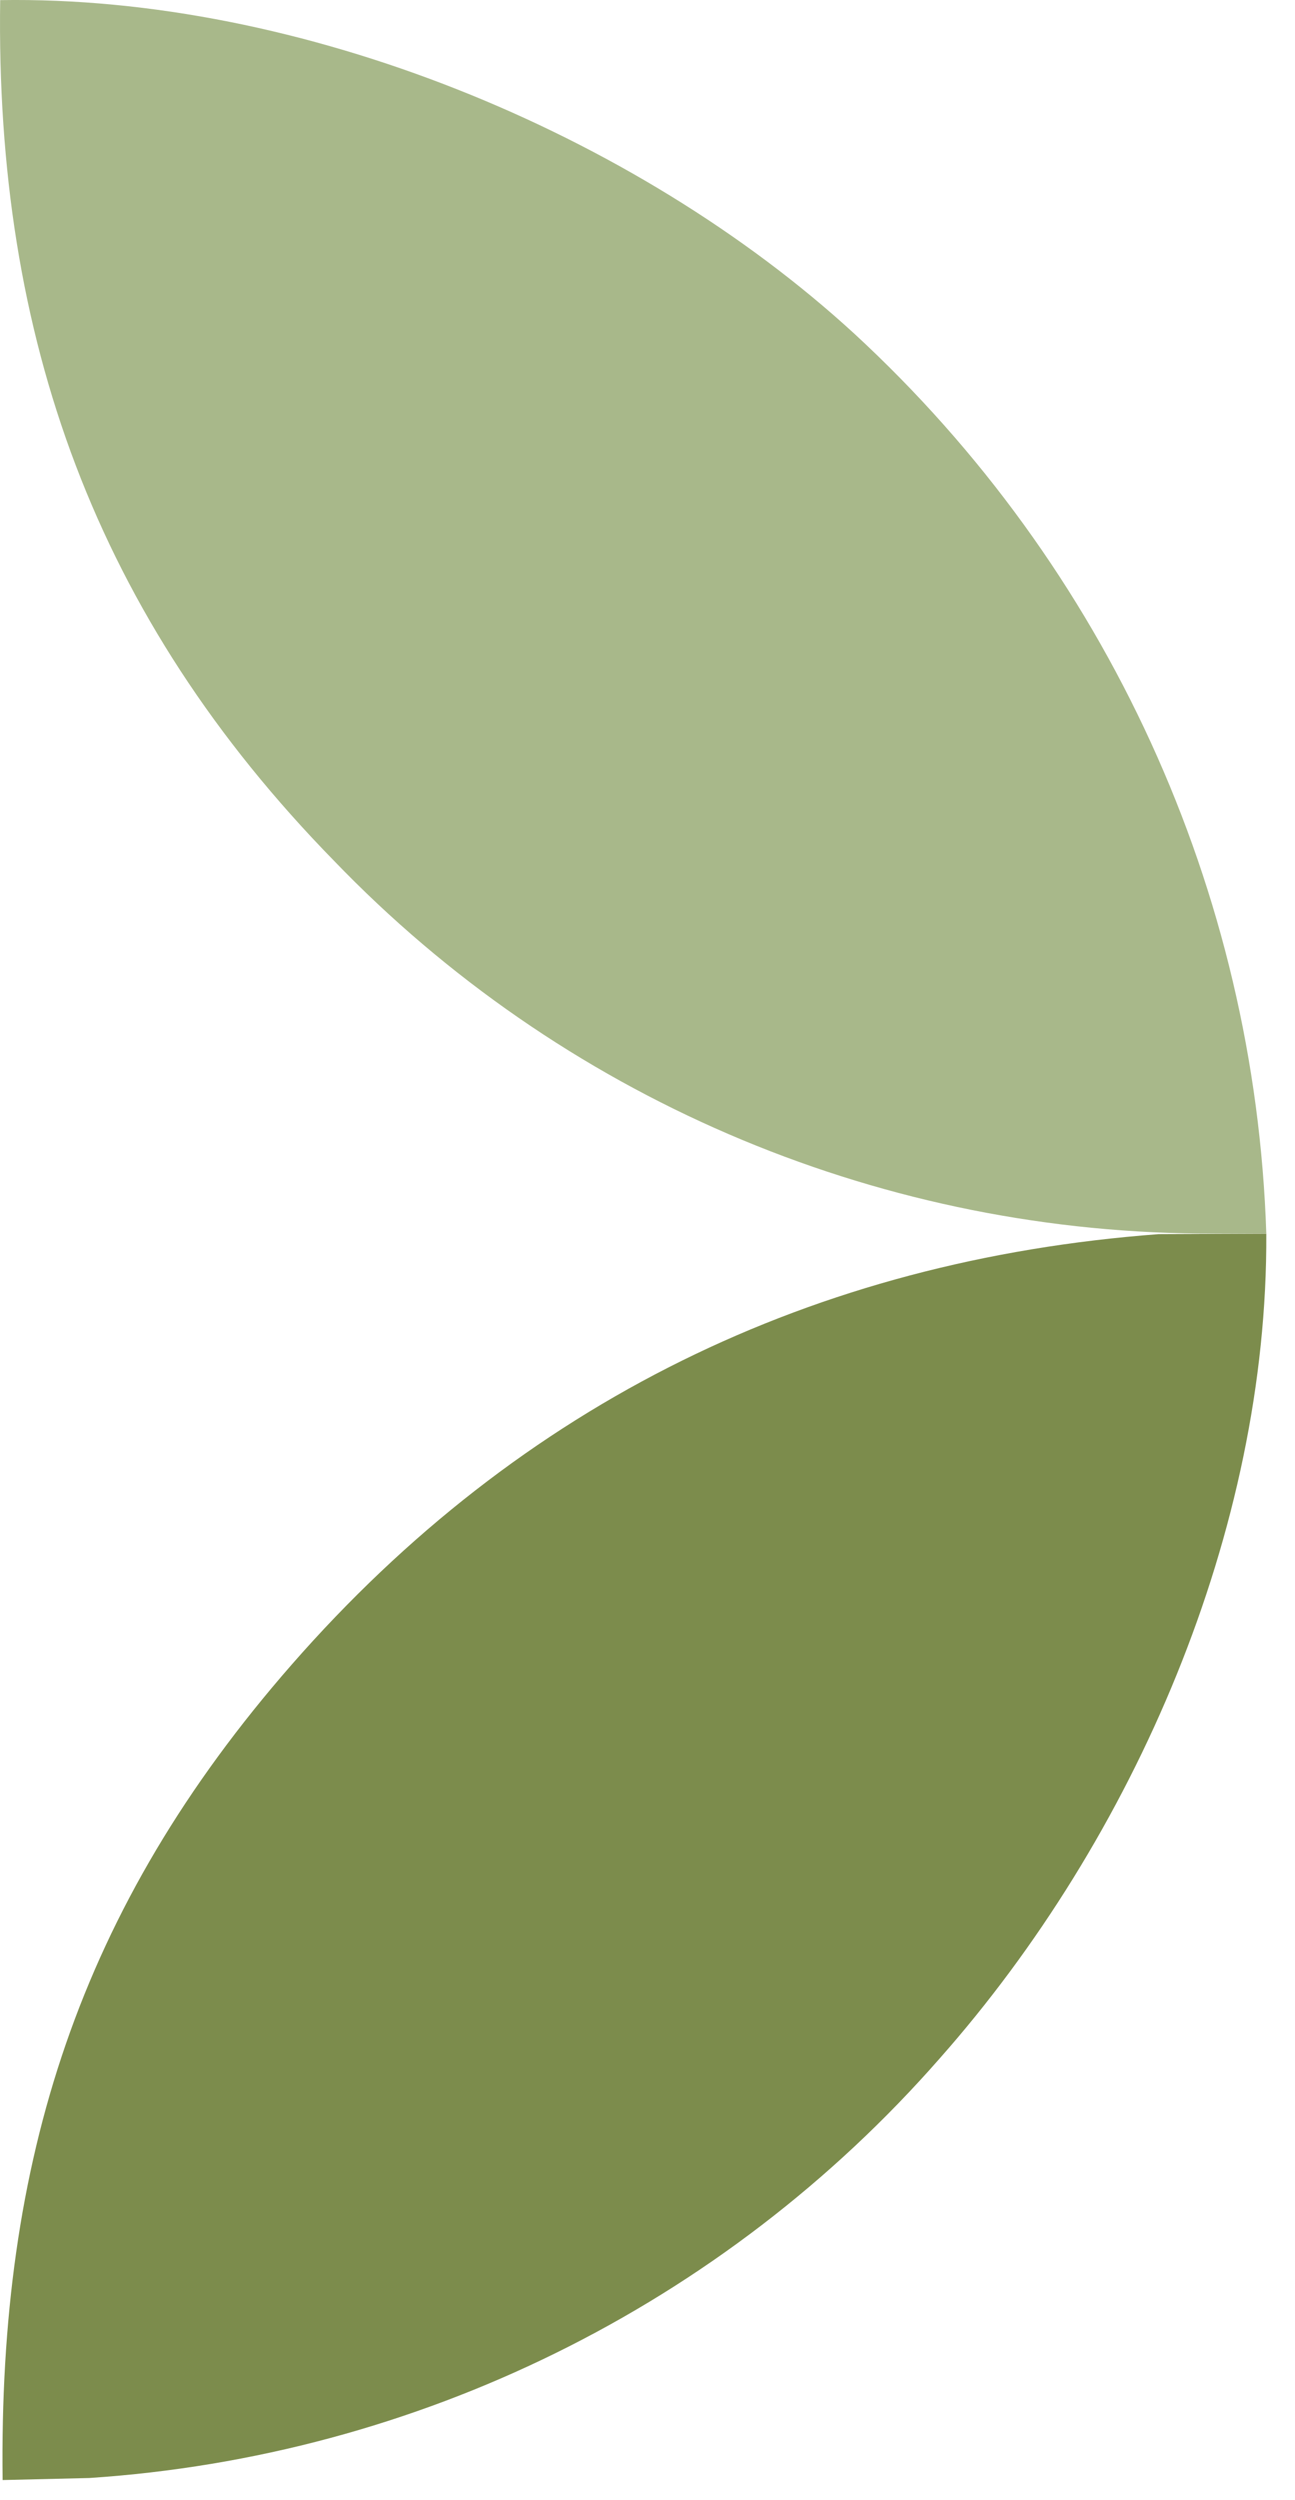
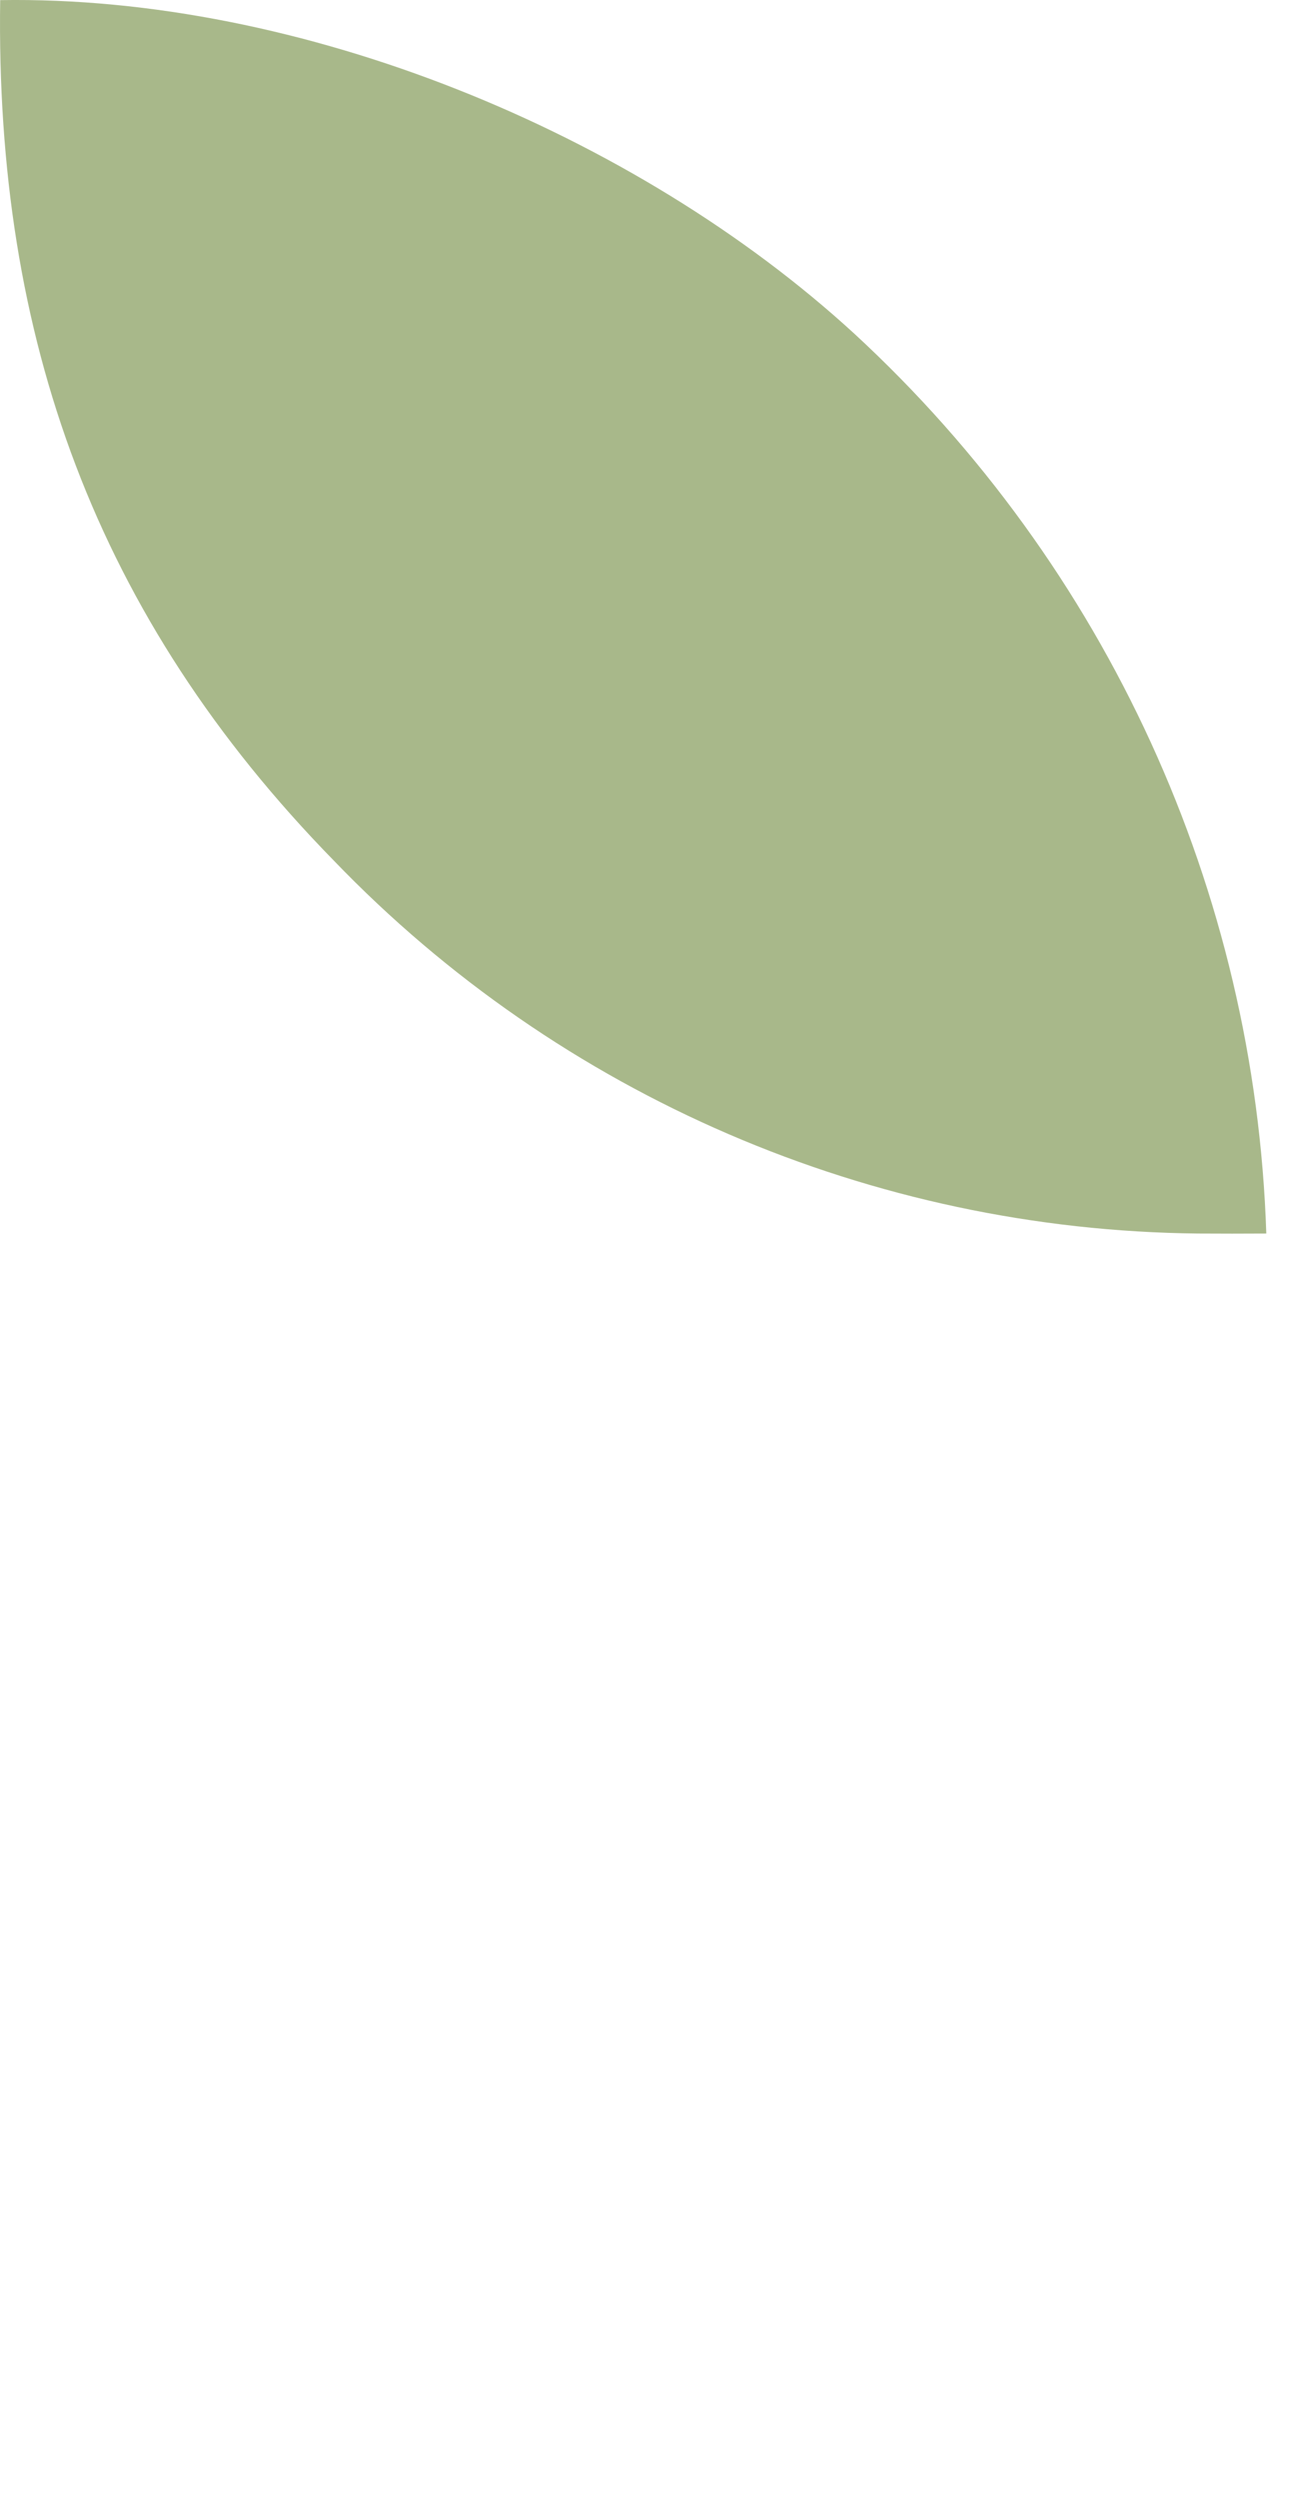
<svg xmlns="http://www.w3.org/2000/svg" width="43" height="83" viewBox="0 0 43 83" fill="none">
-   <path d="M2.962 82.277L0.087 82.345C-0.045 71.749 2.622 63.349 9.686 55.27C17.294 46.57 27.012 41.836 38.472 40.977L42.047 40.961C42.098 50.803 37.682 61.018 31.203 68.345C24.019 76.547 13.858 81.559 2.962 82.277Z" fill="#7C8C4C" />
  <path d="M42.047 40.957C41.292 40.962 40.537 40.962 39.781 40.957C28.941 40.846 18.602 36.386 11.095 28.585C3.162 20.474 -0.155 11.203 0.006 0.004C9.969 -0.16 21.074 4.385 28.371 11.083C36.752 18.816 41.677 29.576 42.047 40.957Z" fill="#A8B88A" />
</svg>